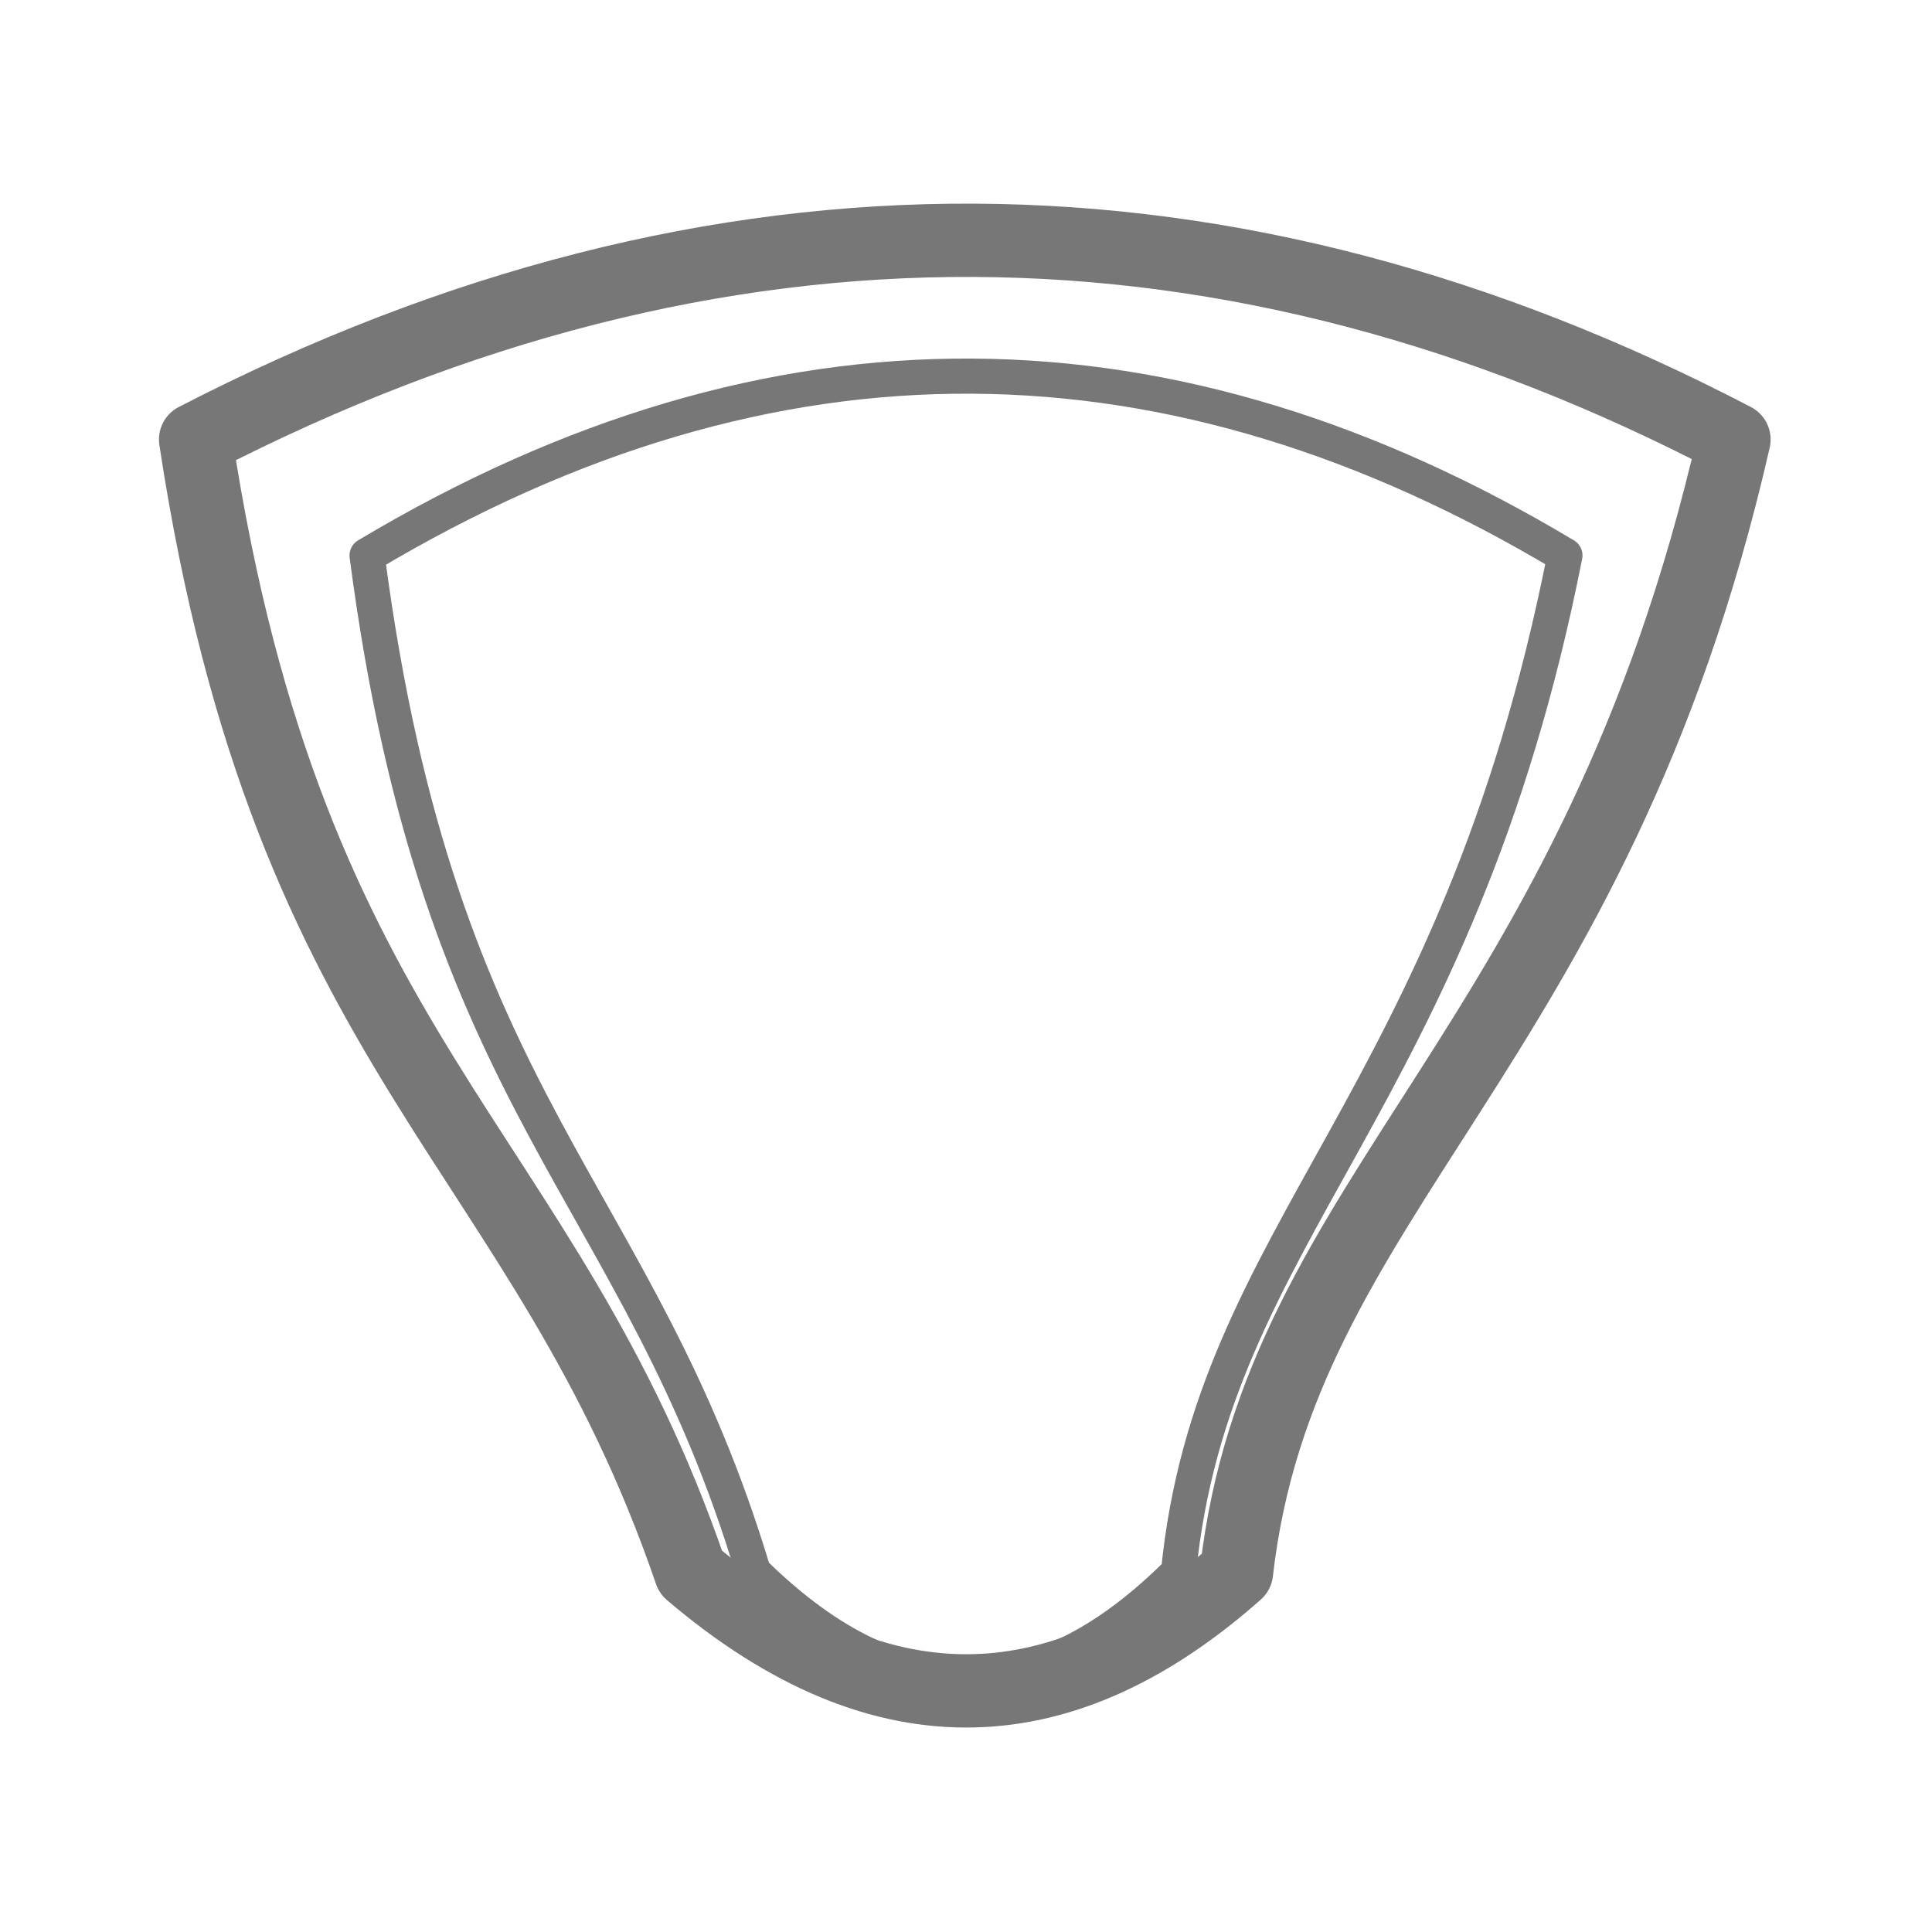
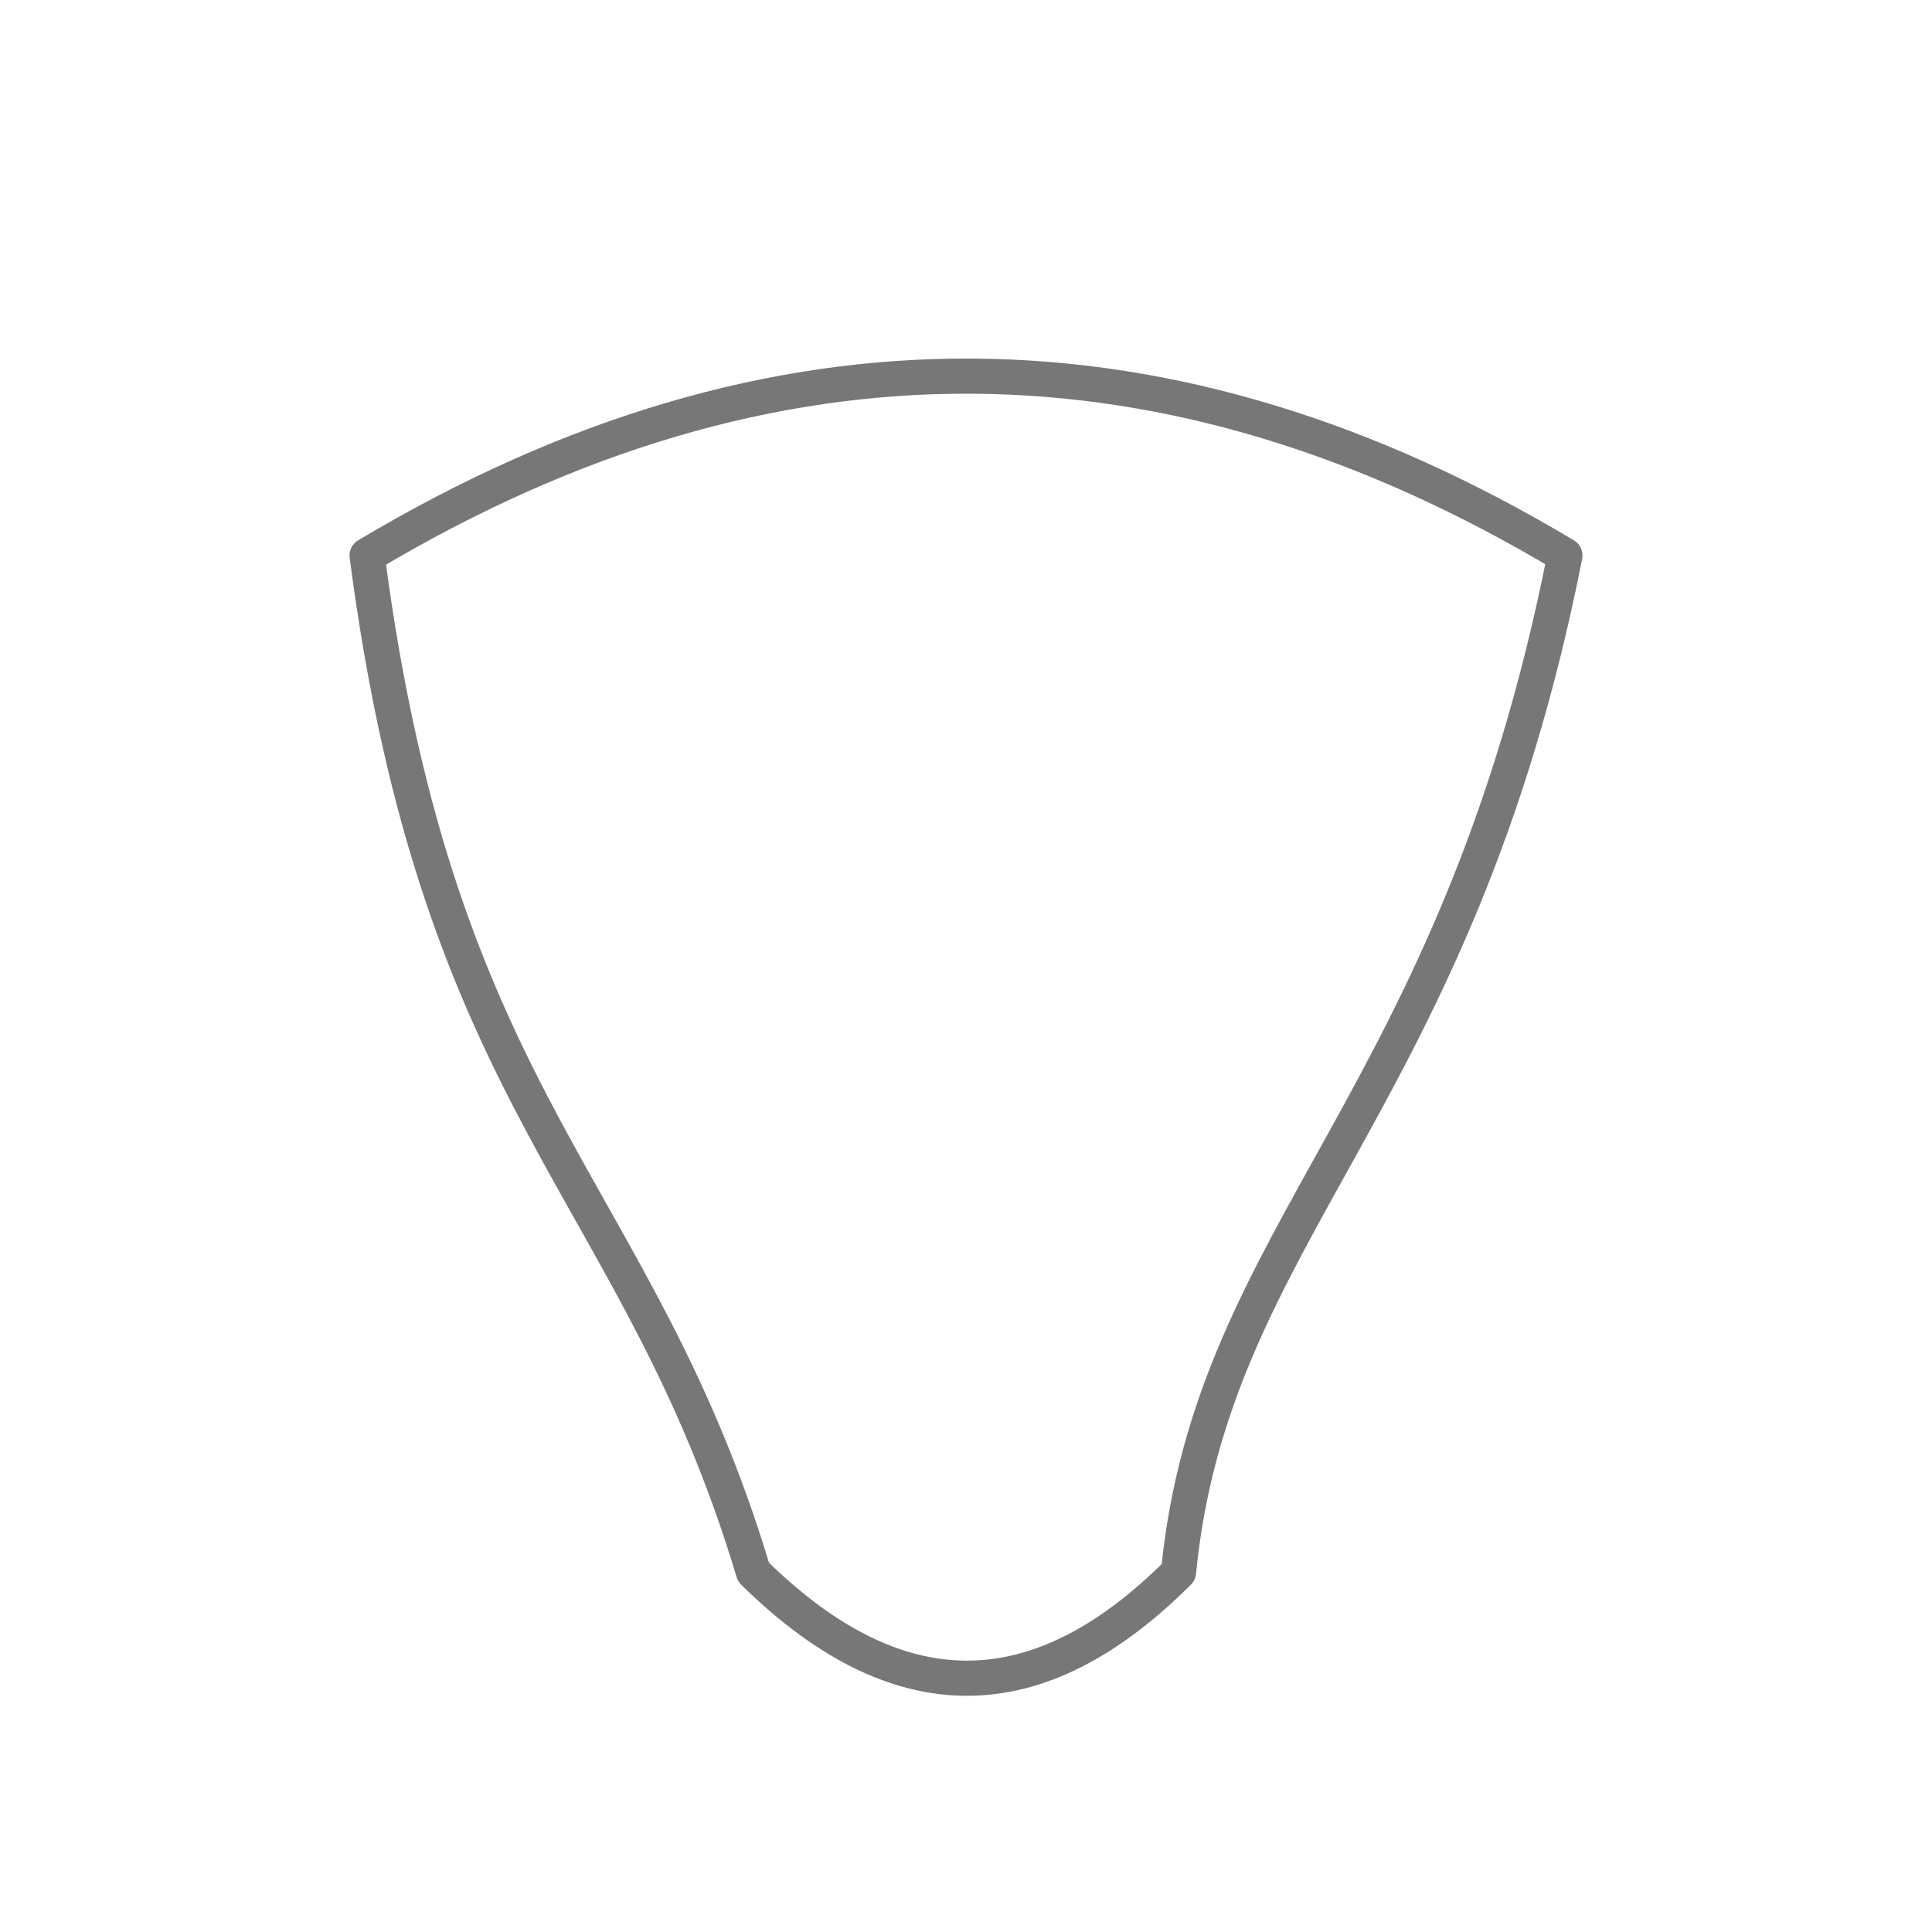
<svg xmlns="http://www.w3.org/2000/svg" version="1.1" id="Ebene_1" x="0px" y="0px" viewBox="0 0 80 80" style="enable-background:new 0 0 80 80;" xml:space="preserve">
  <style type="text/css">
	.st0{fill:none;stroke:#777777;stroke-width:3.035;stroke-linecap:round;stroke-linejoin:round;}
	.st1{fill:none;stroke:#777777;stroke-width:1.455;stroke-linecap:round;stroke-linejoin:round;}
</style>
-   <path class="st0" d="M8.1,18.2c21.7-11.2,43-10.8,63.7,0c-5.8,25.4-18.8,31.1-20.6,46.9c-7,6.2-14.5,6.9-22.6,0  C22.5,47.3,12,43.9,8.1,18.2z" />
  <path class="st1" d="M15.2,23c16.9-10.1,33.4-9.7,49.6,0c-4.5,22.8-14.6,27.9-16,42.1c-5.5,5.5-11.3,6.2-17.6,0  C26.4,49.1,18.2,46,15.2,23z" />
</svg>